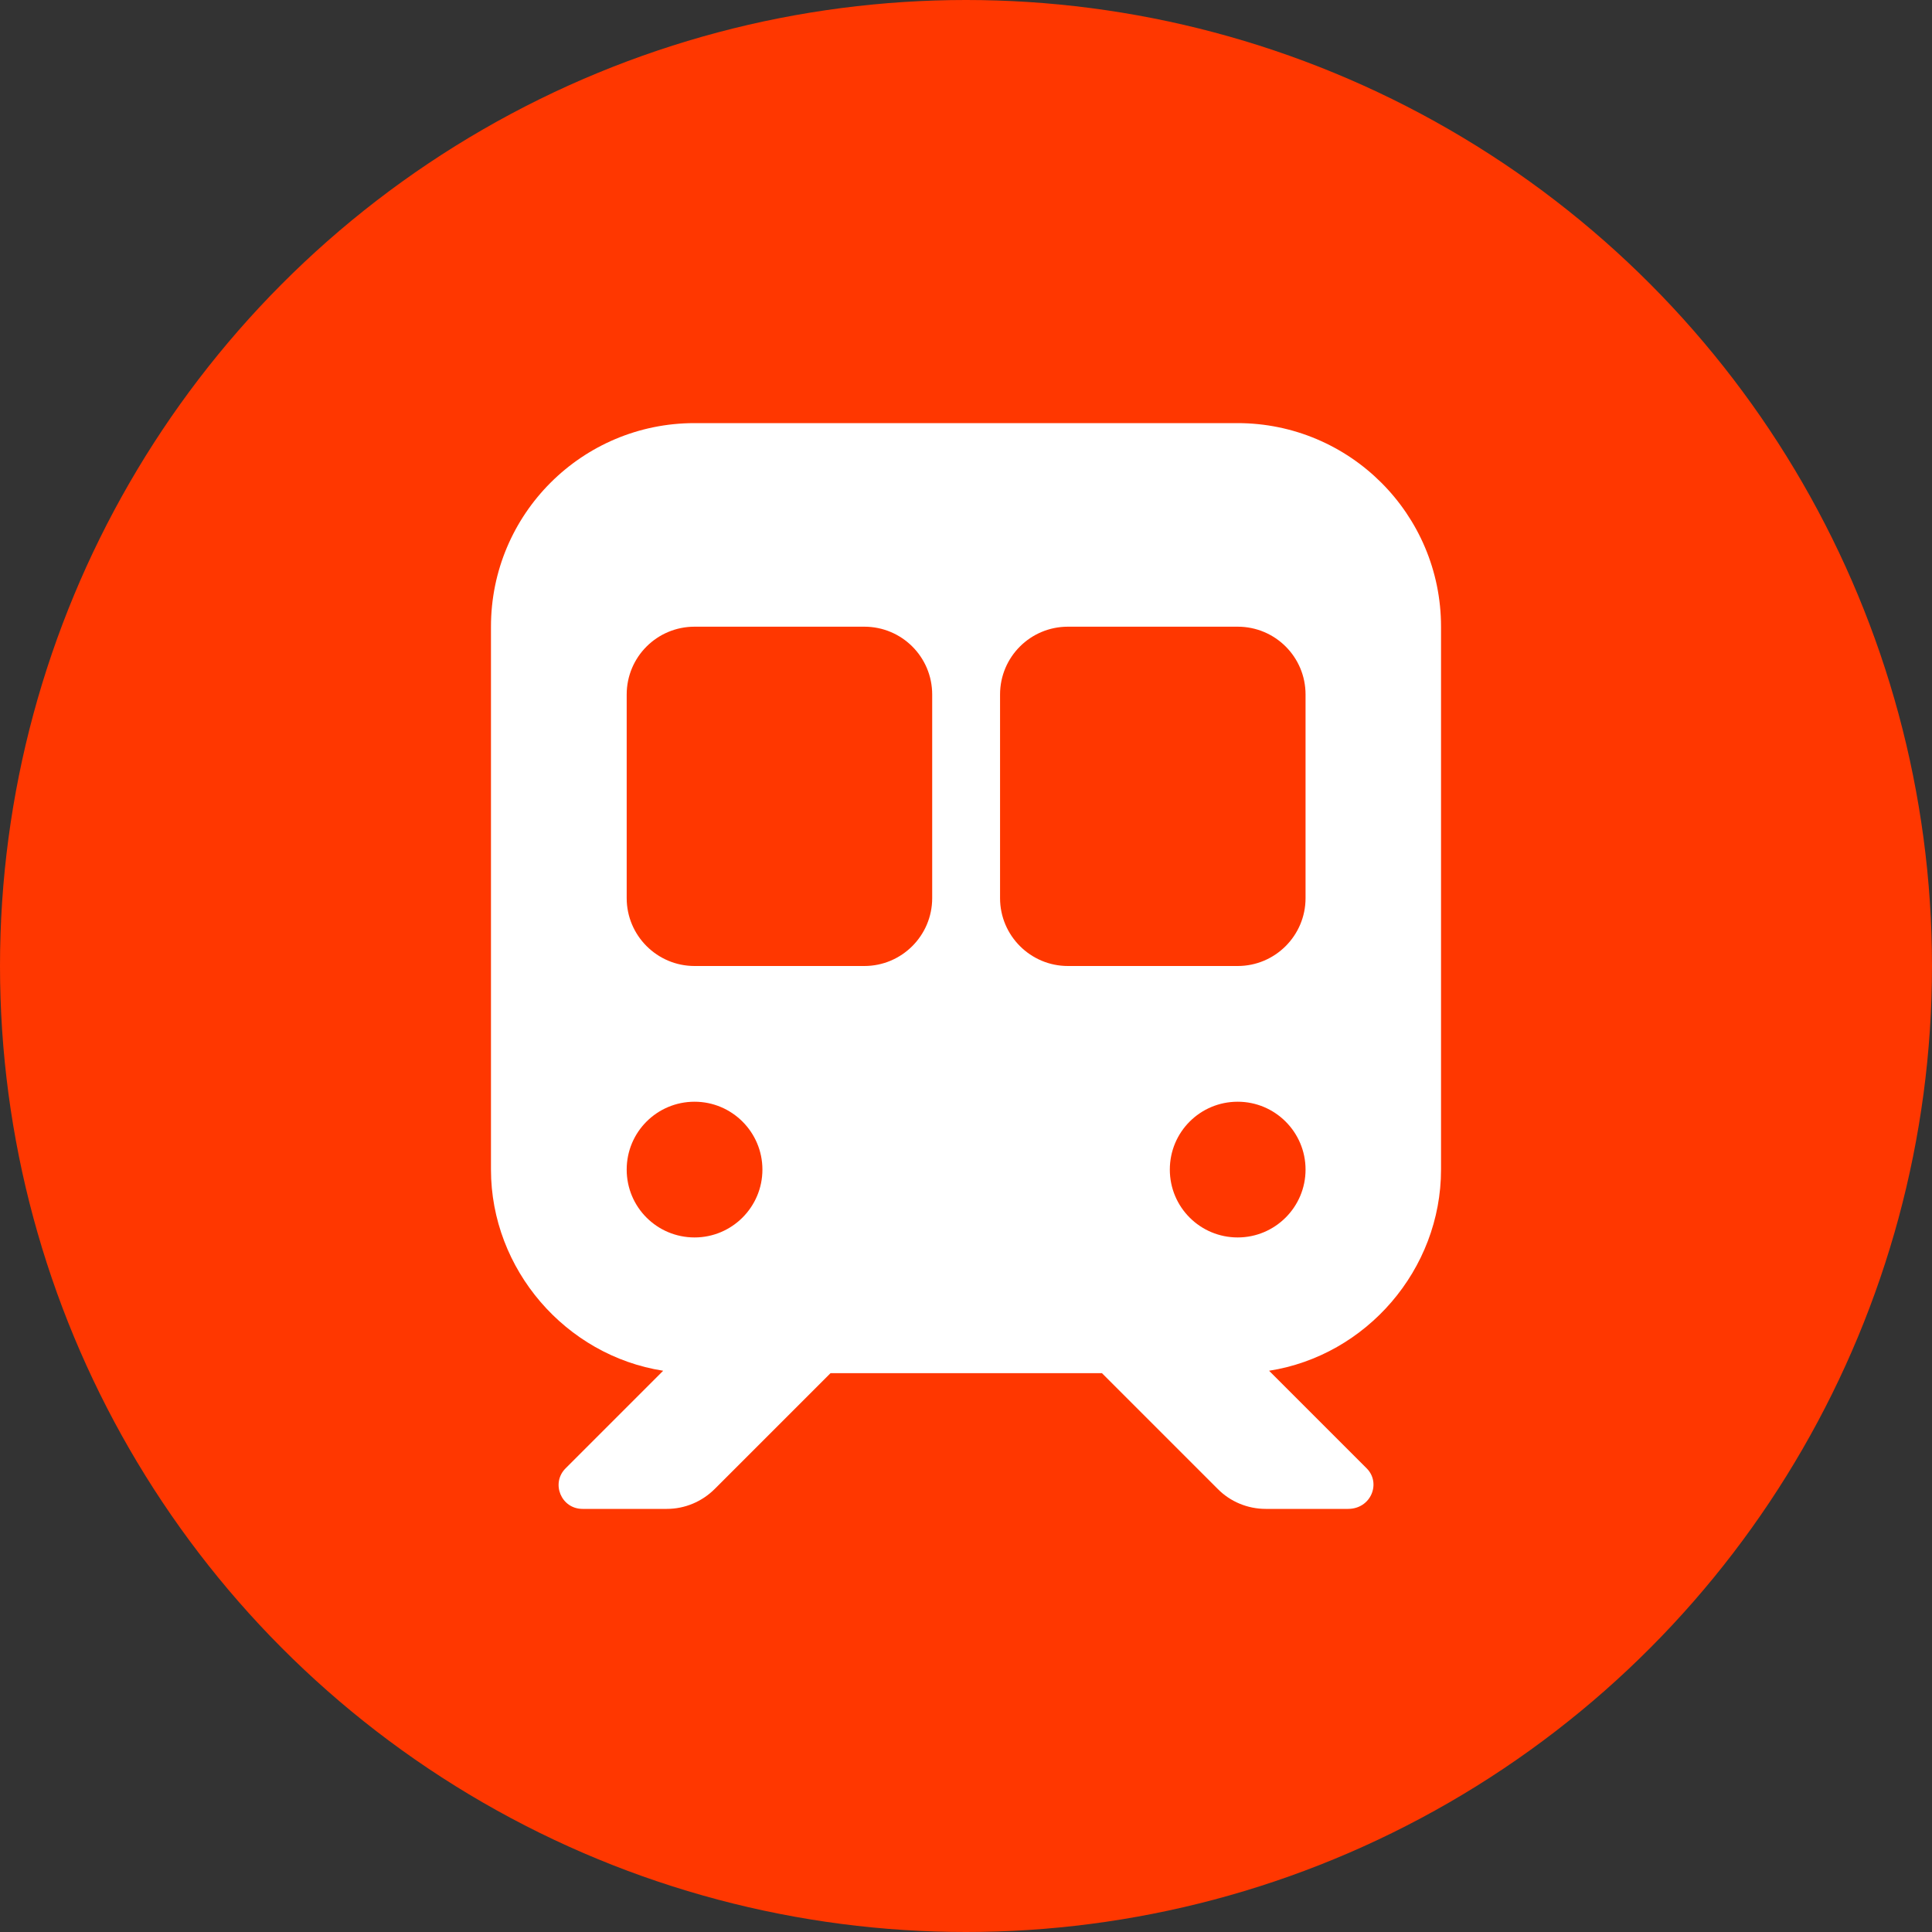
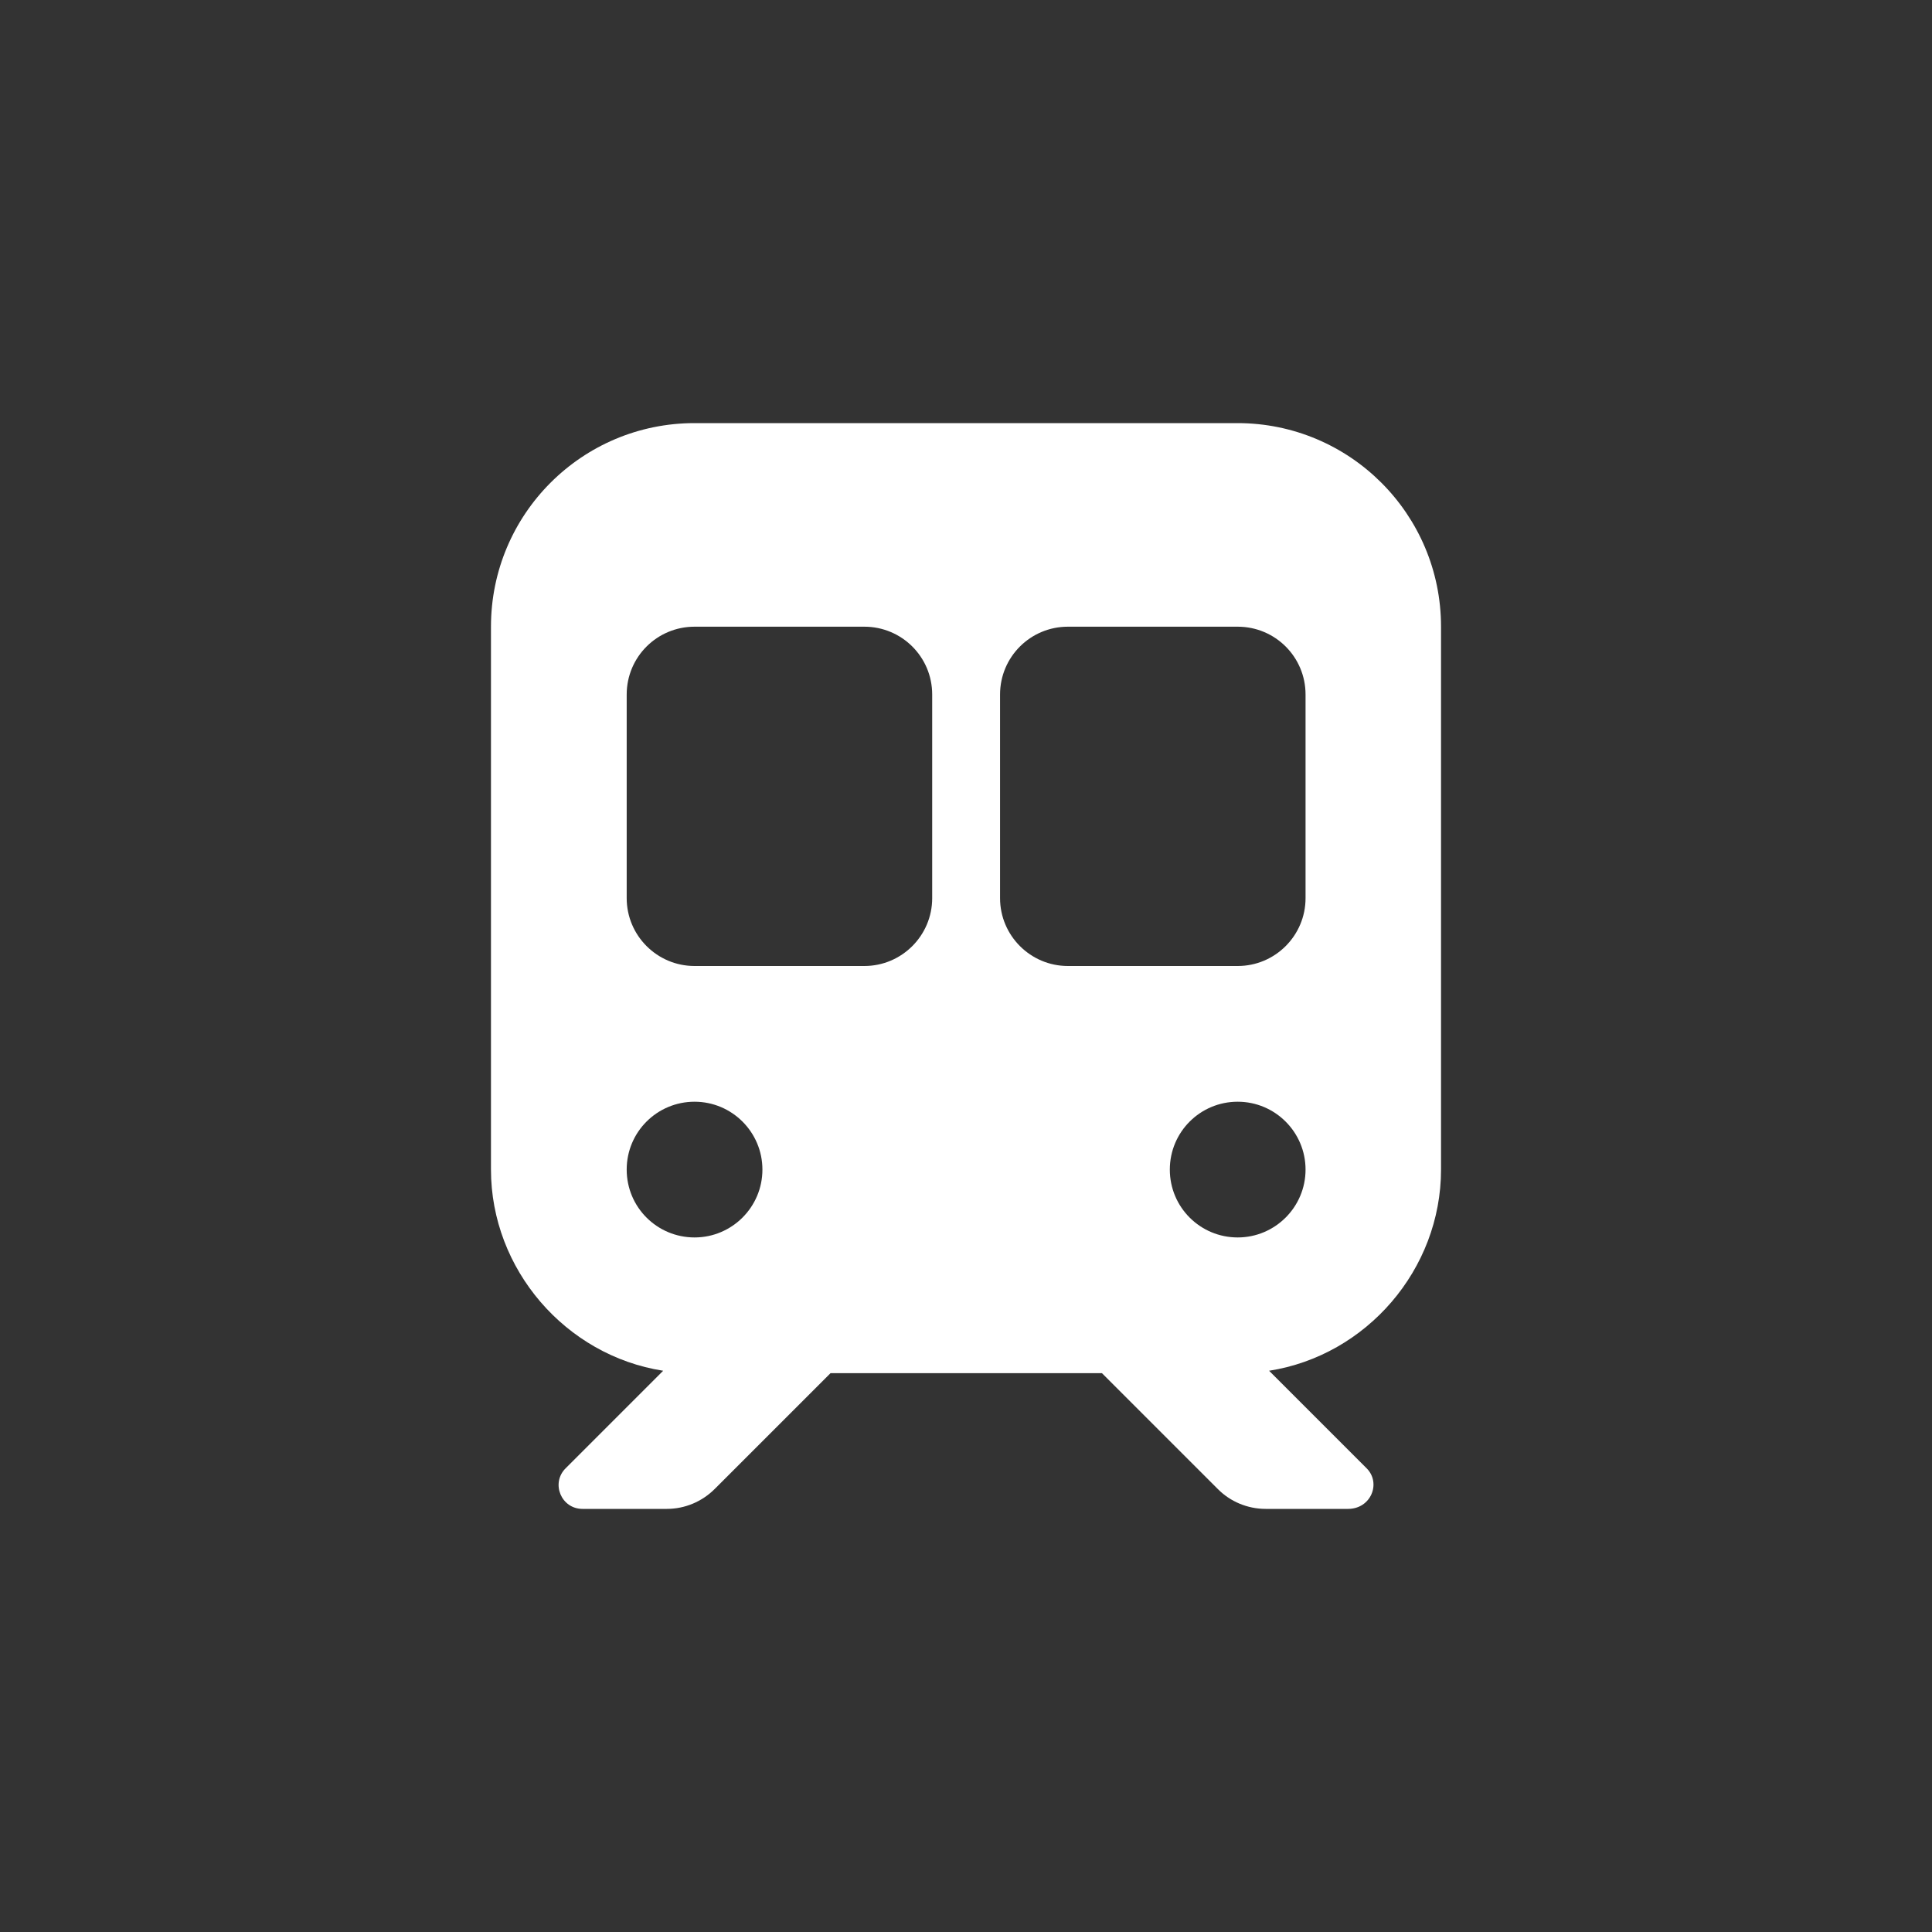
<svg xmlns="http://www.w3.org/2000/svg" id="img" width="80" height="80" viewBox="0 0 80 80">
  <rect x="0" y="0" width="80" height="80" fill="#333333" stroke="none" />
  <defs>
    <style>.cls-1{fill:#fff;}.cls-2{fill:#ff3700;}</style>
  </defs>
-   <circle class="cls-2" cx="40" cy="40" r="40" />
  <path class="cls-1" d="m51.24,17.52c4.65,0,8.43,3.77,8.43,8.43v22.48c0,4.14-3.09,7.7-7.12,8.33l4.04,4.04c.61.61.18,1.68-.77,1.68h-3.41c-.75,0-1.47-.3-1.99-.83l-4.79-4.79h-11.24l-4.79,4.79c-.53.53-1.24.83-1.99.83h-3.49c-.88,0-1.32-1.06-.7-1.68l4.04-4.04c-4.04-.63-7.13-4.2-7.13-8.33v-22.48c0-4.66,3.77-8.43,8.43-8.43h22.48Zm-25.29,19.67c0,1.55,1.26,2.81,2.81,2.81h7.03c1.55,0,2.81-1.26,2.81-2.81v-8.43c0-1.56-1.26-2.81-2.81-2.81h-7.03c-1.55,0-2.81,1.25-2.81,2.81v8.43Zm2.81,8.43c-1.55,0-2.81,1.25-2.81,2.81s1.26,2.81,2.81,2.81,2.81-1.26,2.81-2.81-1.26-2.81-2.81-2.81Zm15.46-19.67c-1.55,0-2.81,1.25-2.81,2.81v8.43c0,1.55,1.26,2.81,2.81,2.81h7.03c1.55,0,2.81-1.26,2.81-2.81v-8.43c0-1.56-1.26-2.81-2.81-2.81h-7.03Zm7.03,25.29c1.55,0,2.81-1.26,2.81-2.81s-1.26-2.81-2.81-2.81-2.81,1.25-2.81,2.81,1.26,2.81,2.81,2.81Z" />
</svg>